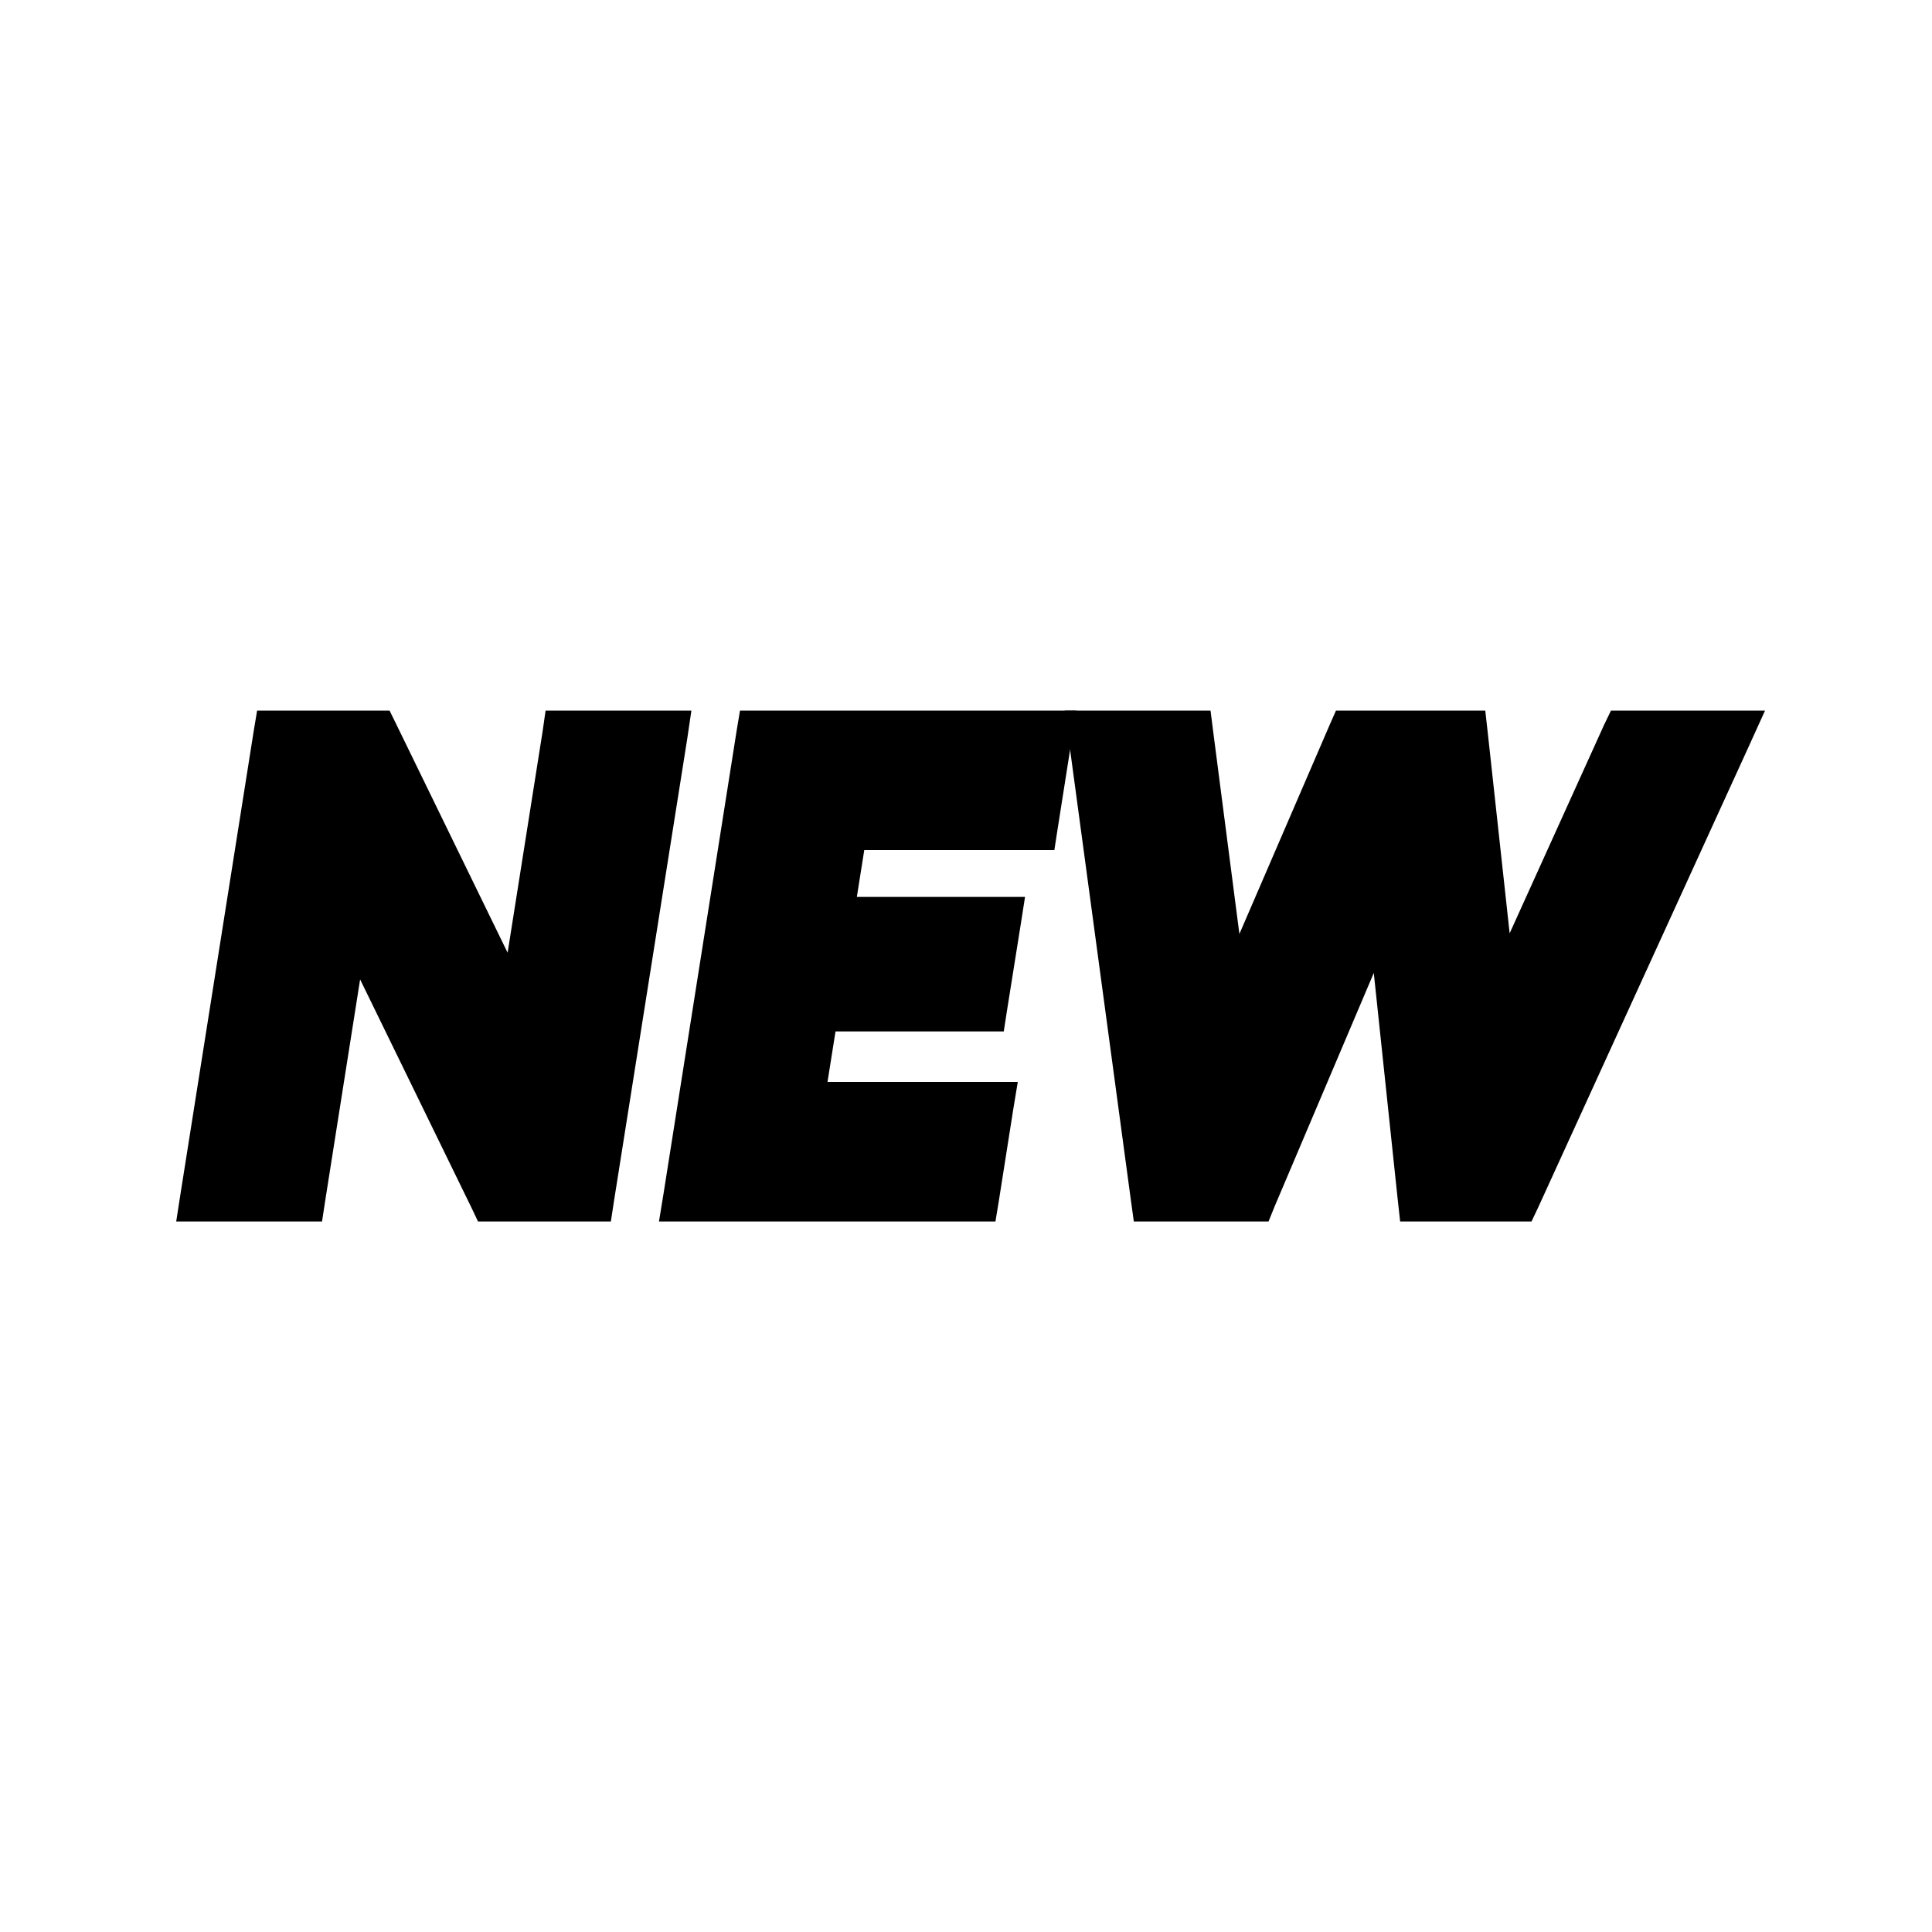
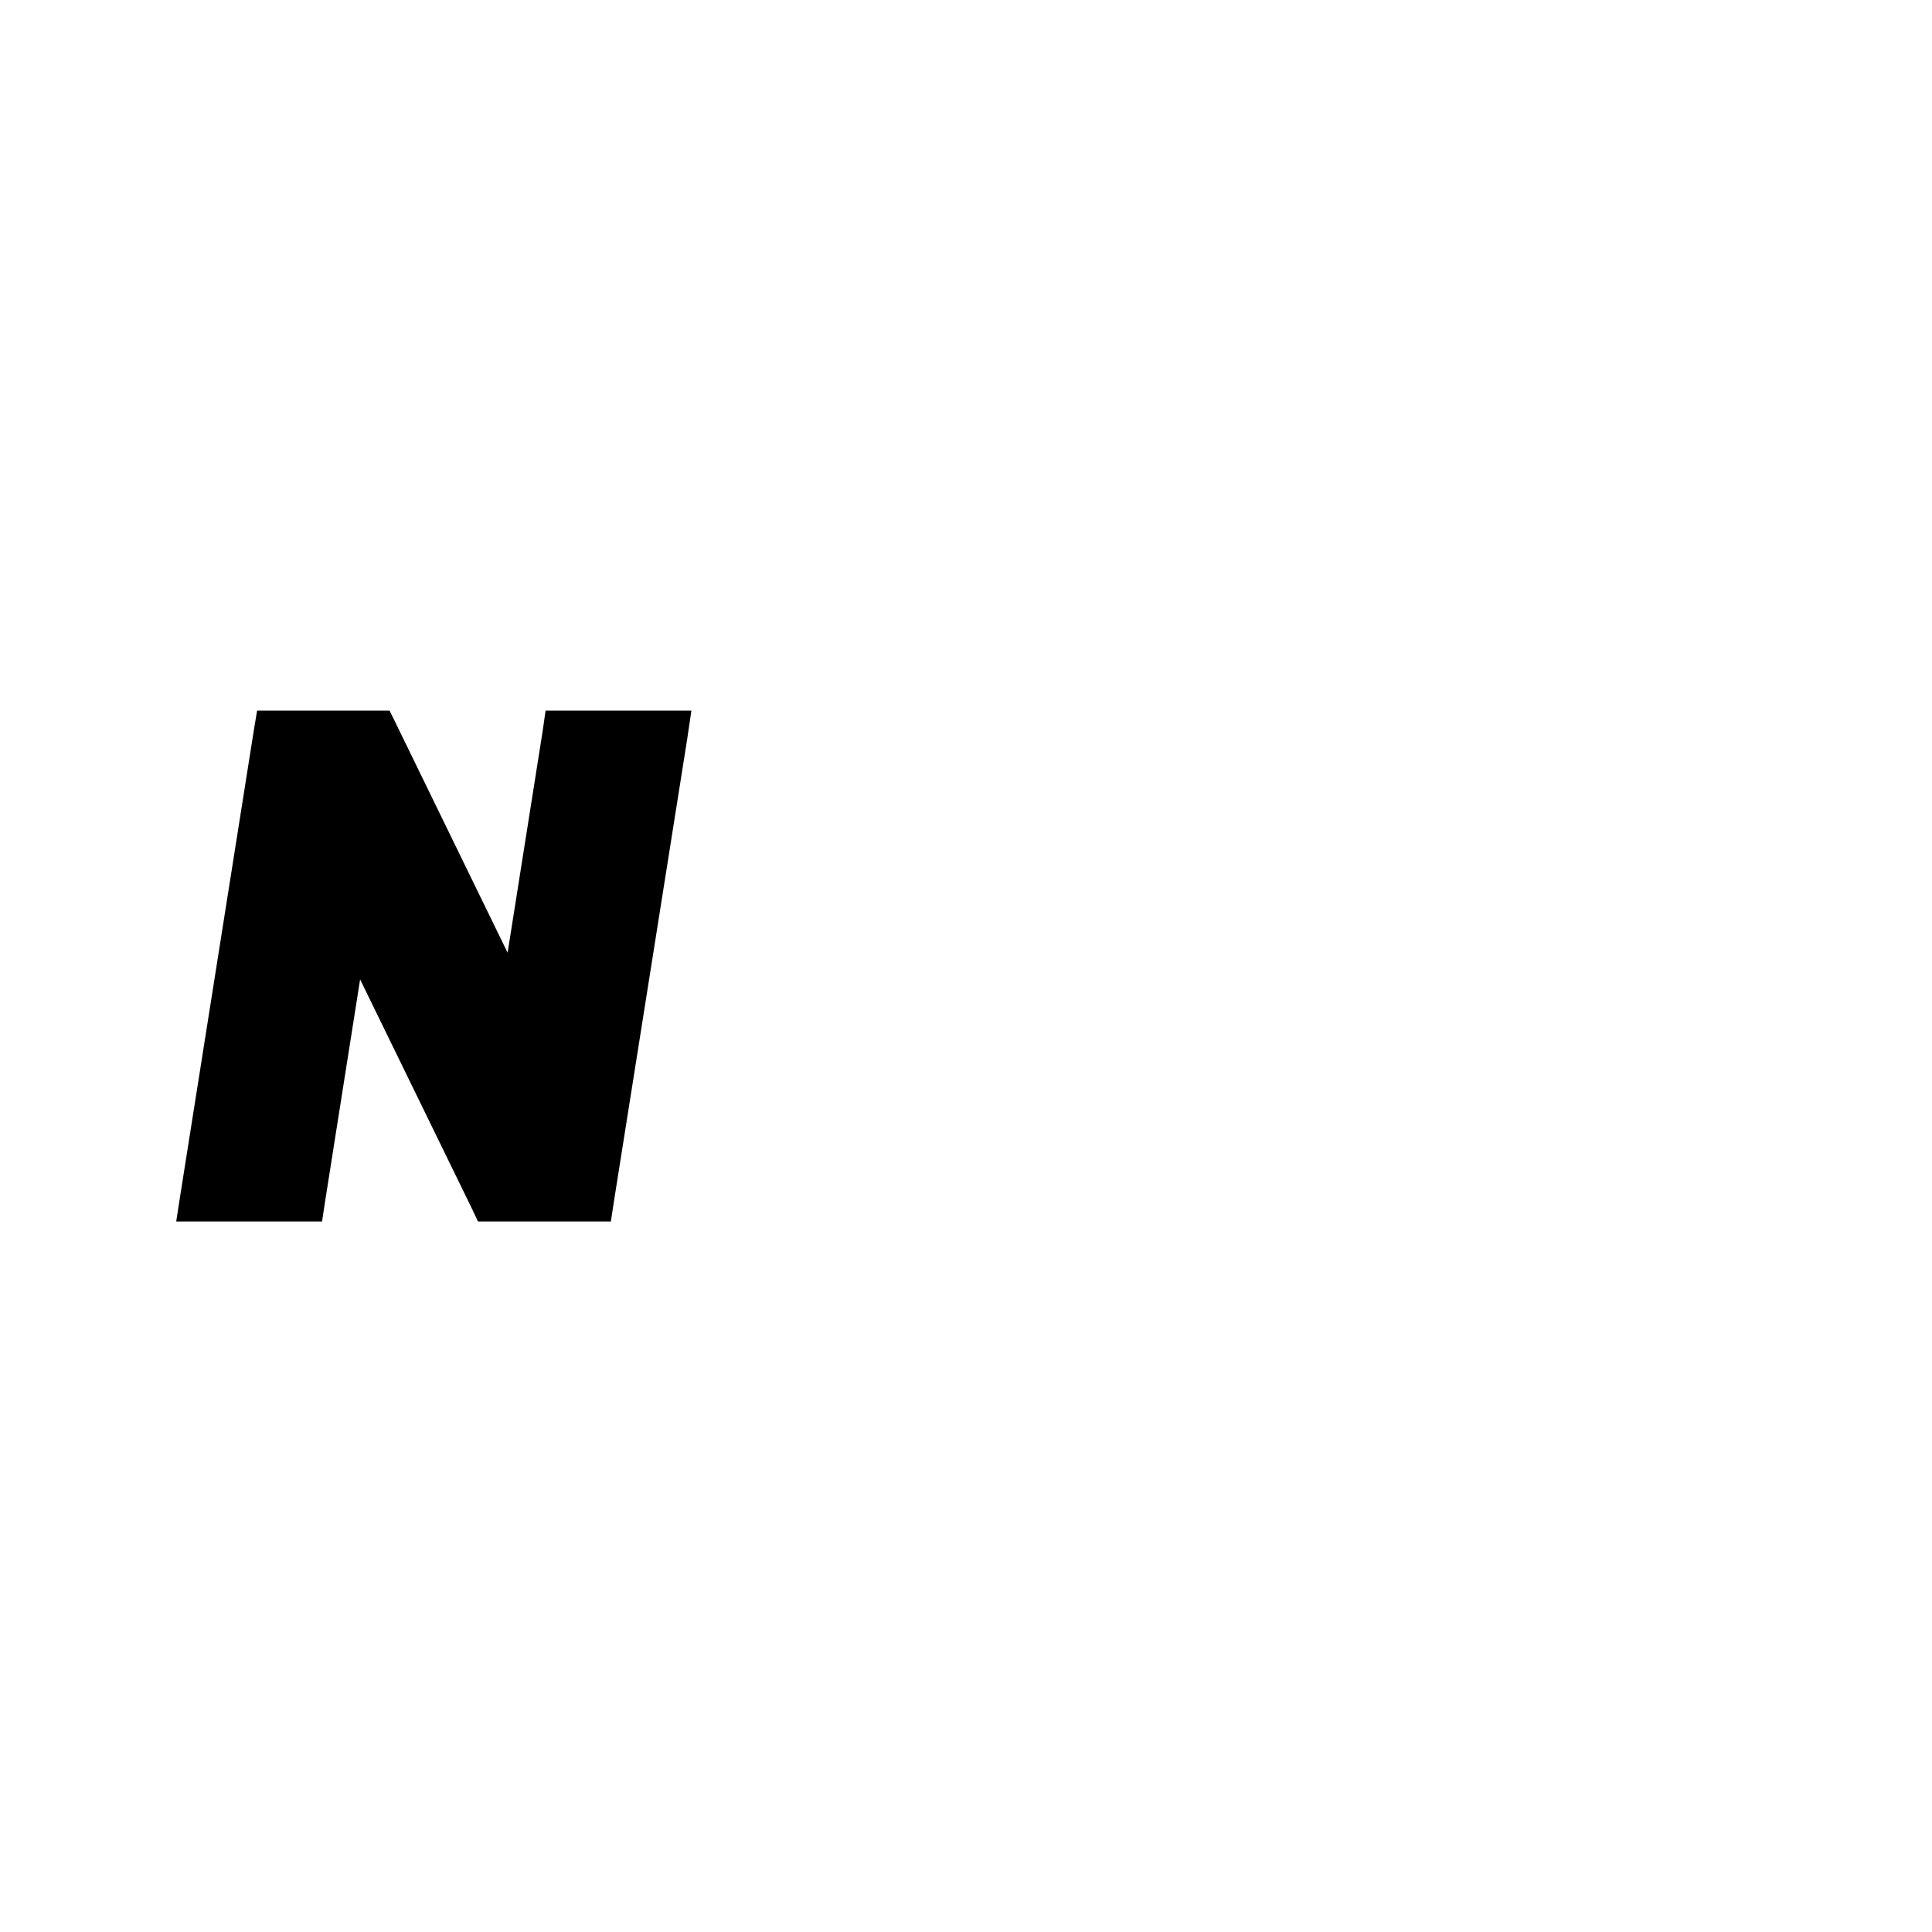
<svg xmlns="http://www.w3.org/2000/svg" width="16" height="16" viewBox="0 0 16 16" fill="none">
-   <path d="M9.937 5.985L9.948 6.072L10.17 7.786C10.182 7.876 10.197 7.993 10.21 8.124C10.265 7.984 10.319 7.858 10.363 7.758L11.103 6.044L11.129 5.985H12.211L12.221 6.074L12.408 7.787C12.419 7.894 12.428 8.01 12.436 8.134C12.494 7.993 12.551 7.866 12.595 7.768V7.767L13.376 6.043L13.404 5.985H14.462L14.398 6.126L12.648 9.957L12.62 10.016H11.685L11.675 9.926L11.436 7.663L10.463 9.954L10.438 10.016H9.477L9.465 9.929L8.948 6.098L8.932 5.985H9.937Z" fill="black" stroke="black" stroke-width="0.2" />
-   <path d="M8.797 5.985L8.778 6.1L8.659 6.856L8.646 6.94H7.072L6.979 7.528H8.372L8.354 7.643L8.24 8.358L8.227 8.442H6.834L6.736 9.06H8.311L8.292 9.175L8.173 9.931L8.159 10.016H5.575L5.594 9.9L6.199 6.069L6.213 5.985H8.797Z" fill="black" stroke="black" stroke-width="0.2" />
  <path d="M3.164 5.985L3.191 6.04L4.253 8.219L4.593 6.069L4.605 5.985H5.61L5.593 6.1L4.986 9.931L4.973 10.016H4.022L3.995 9.959L2.933 7.782L2.594 9.931L2.581 10.016H1.576L1.594 9.9L2.2 6.069L2.214 5.985H3.164Z" fill="black" stroke="black" stroke-width="0.2" />
</svg>